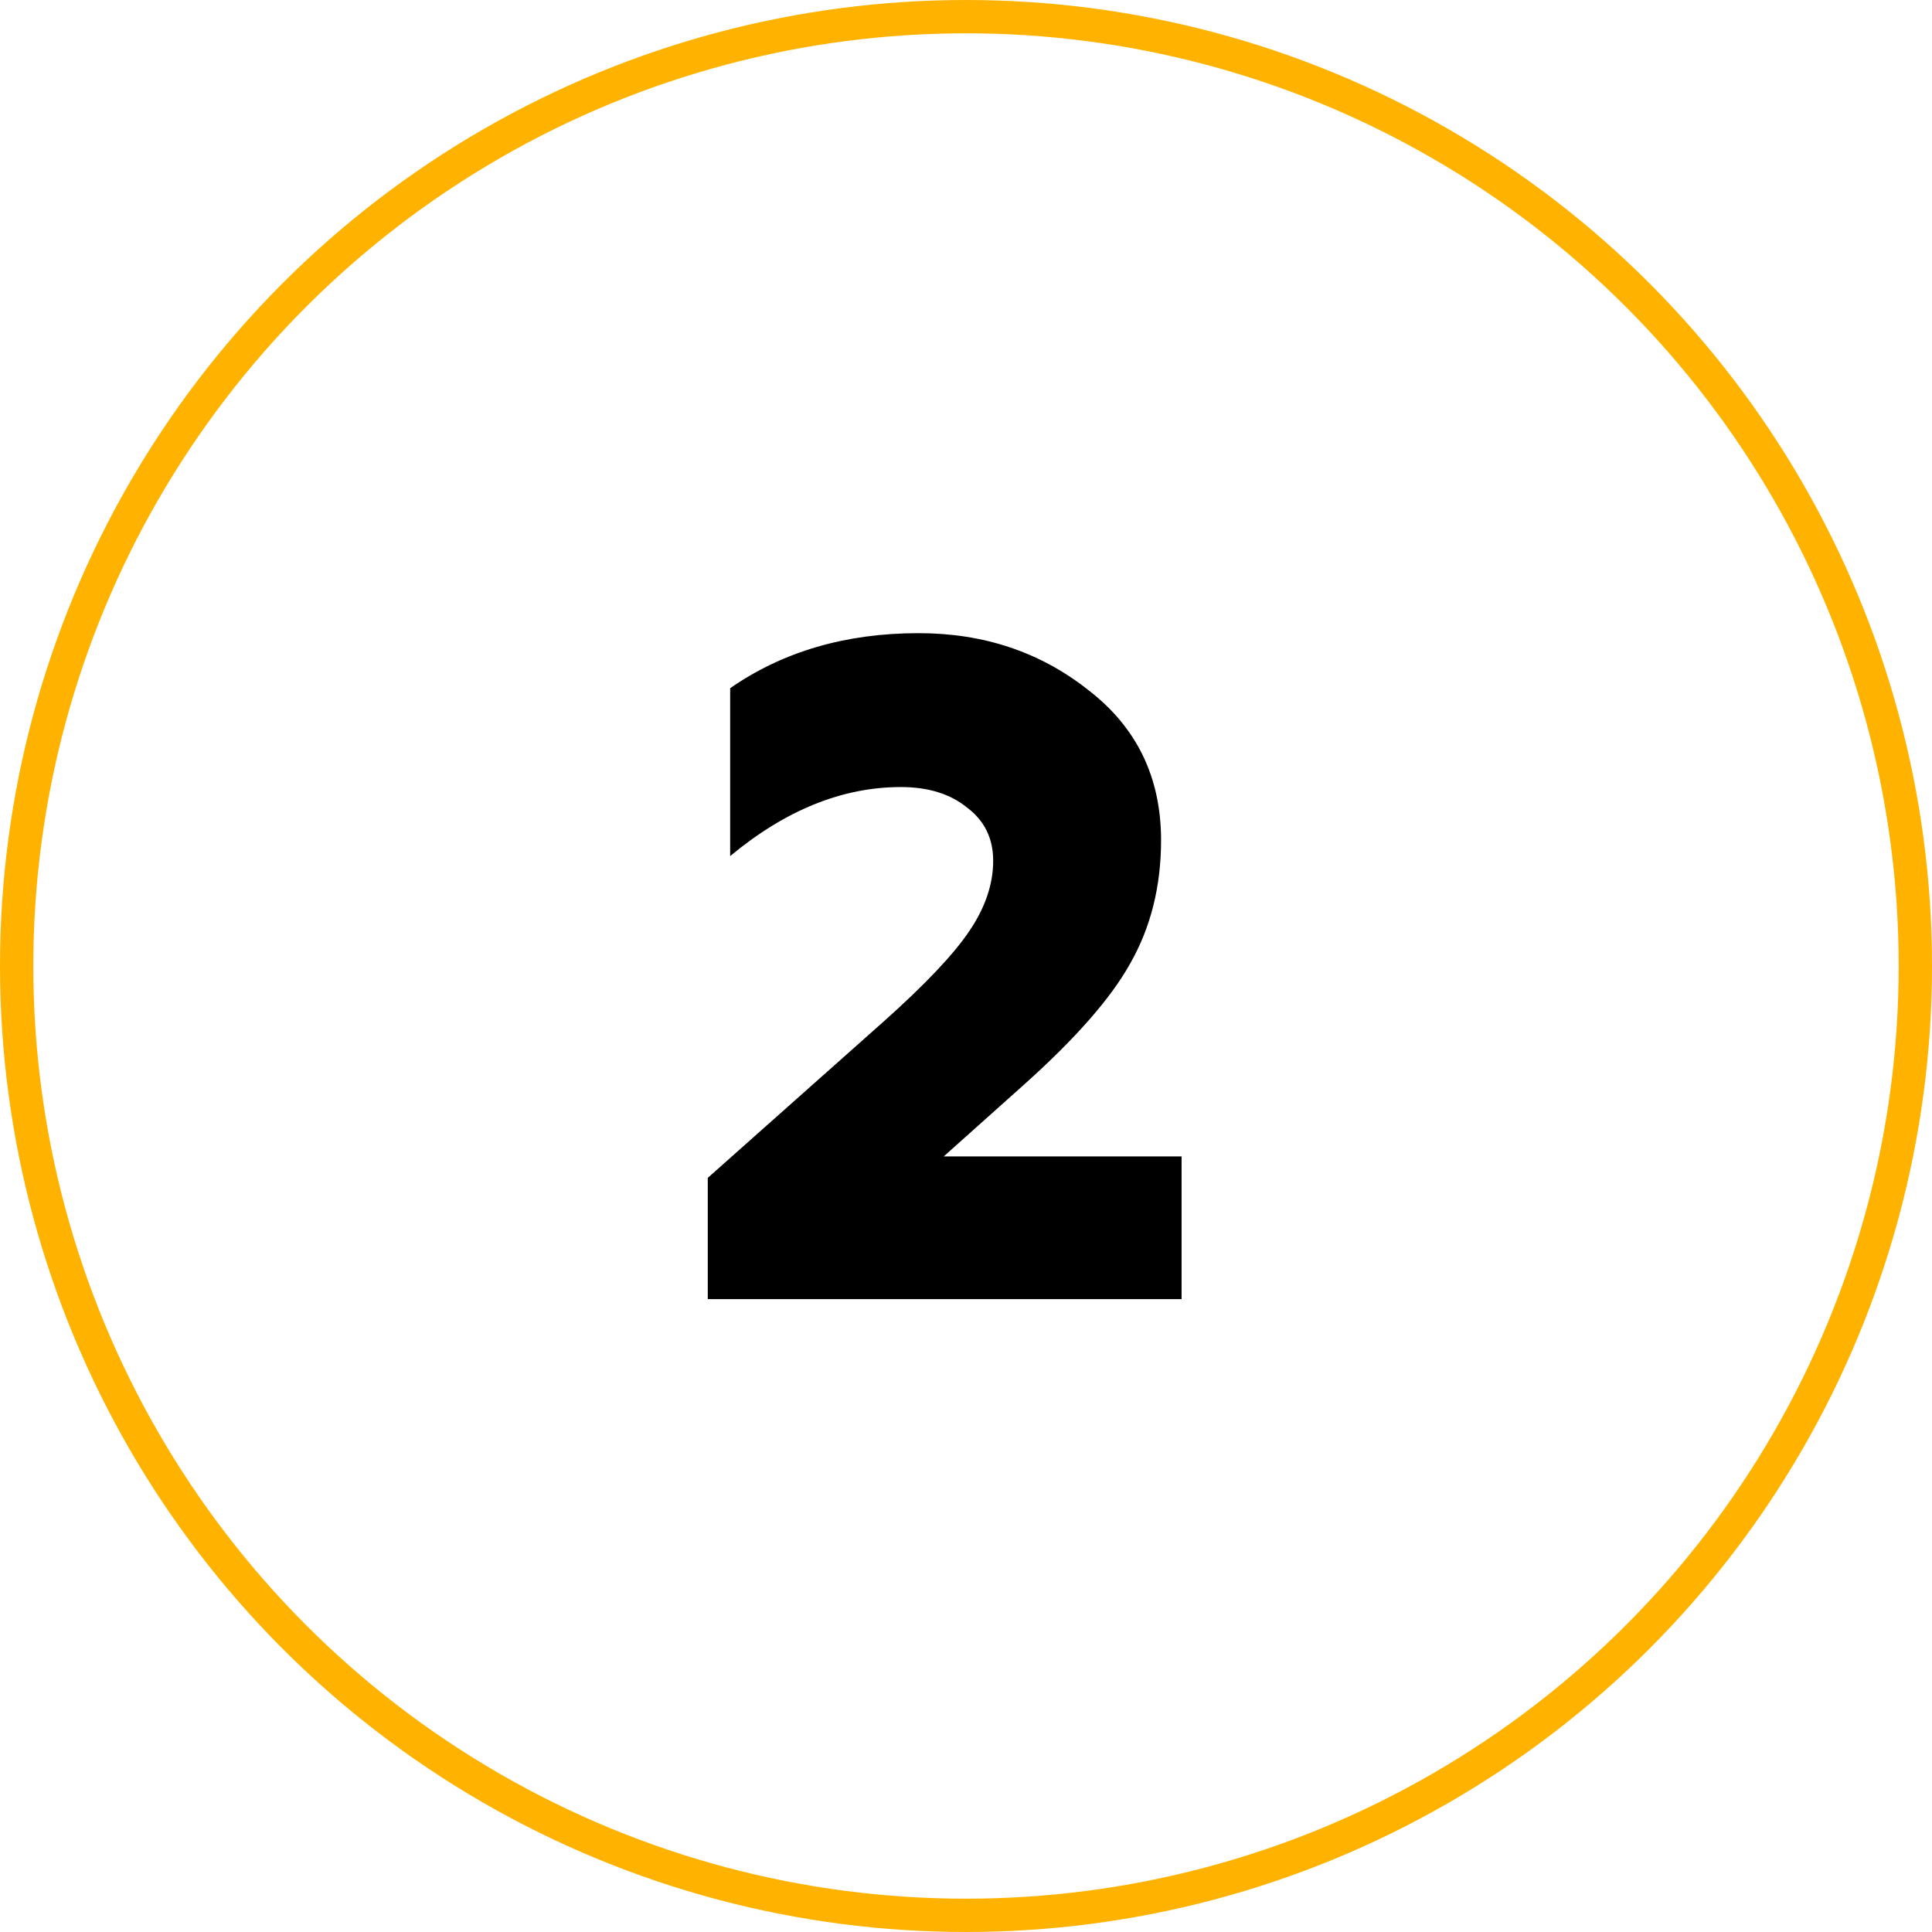
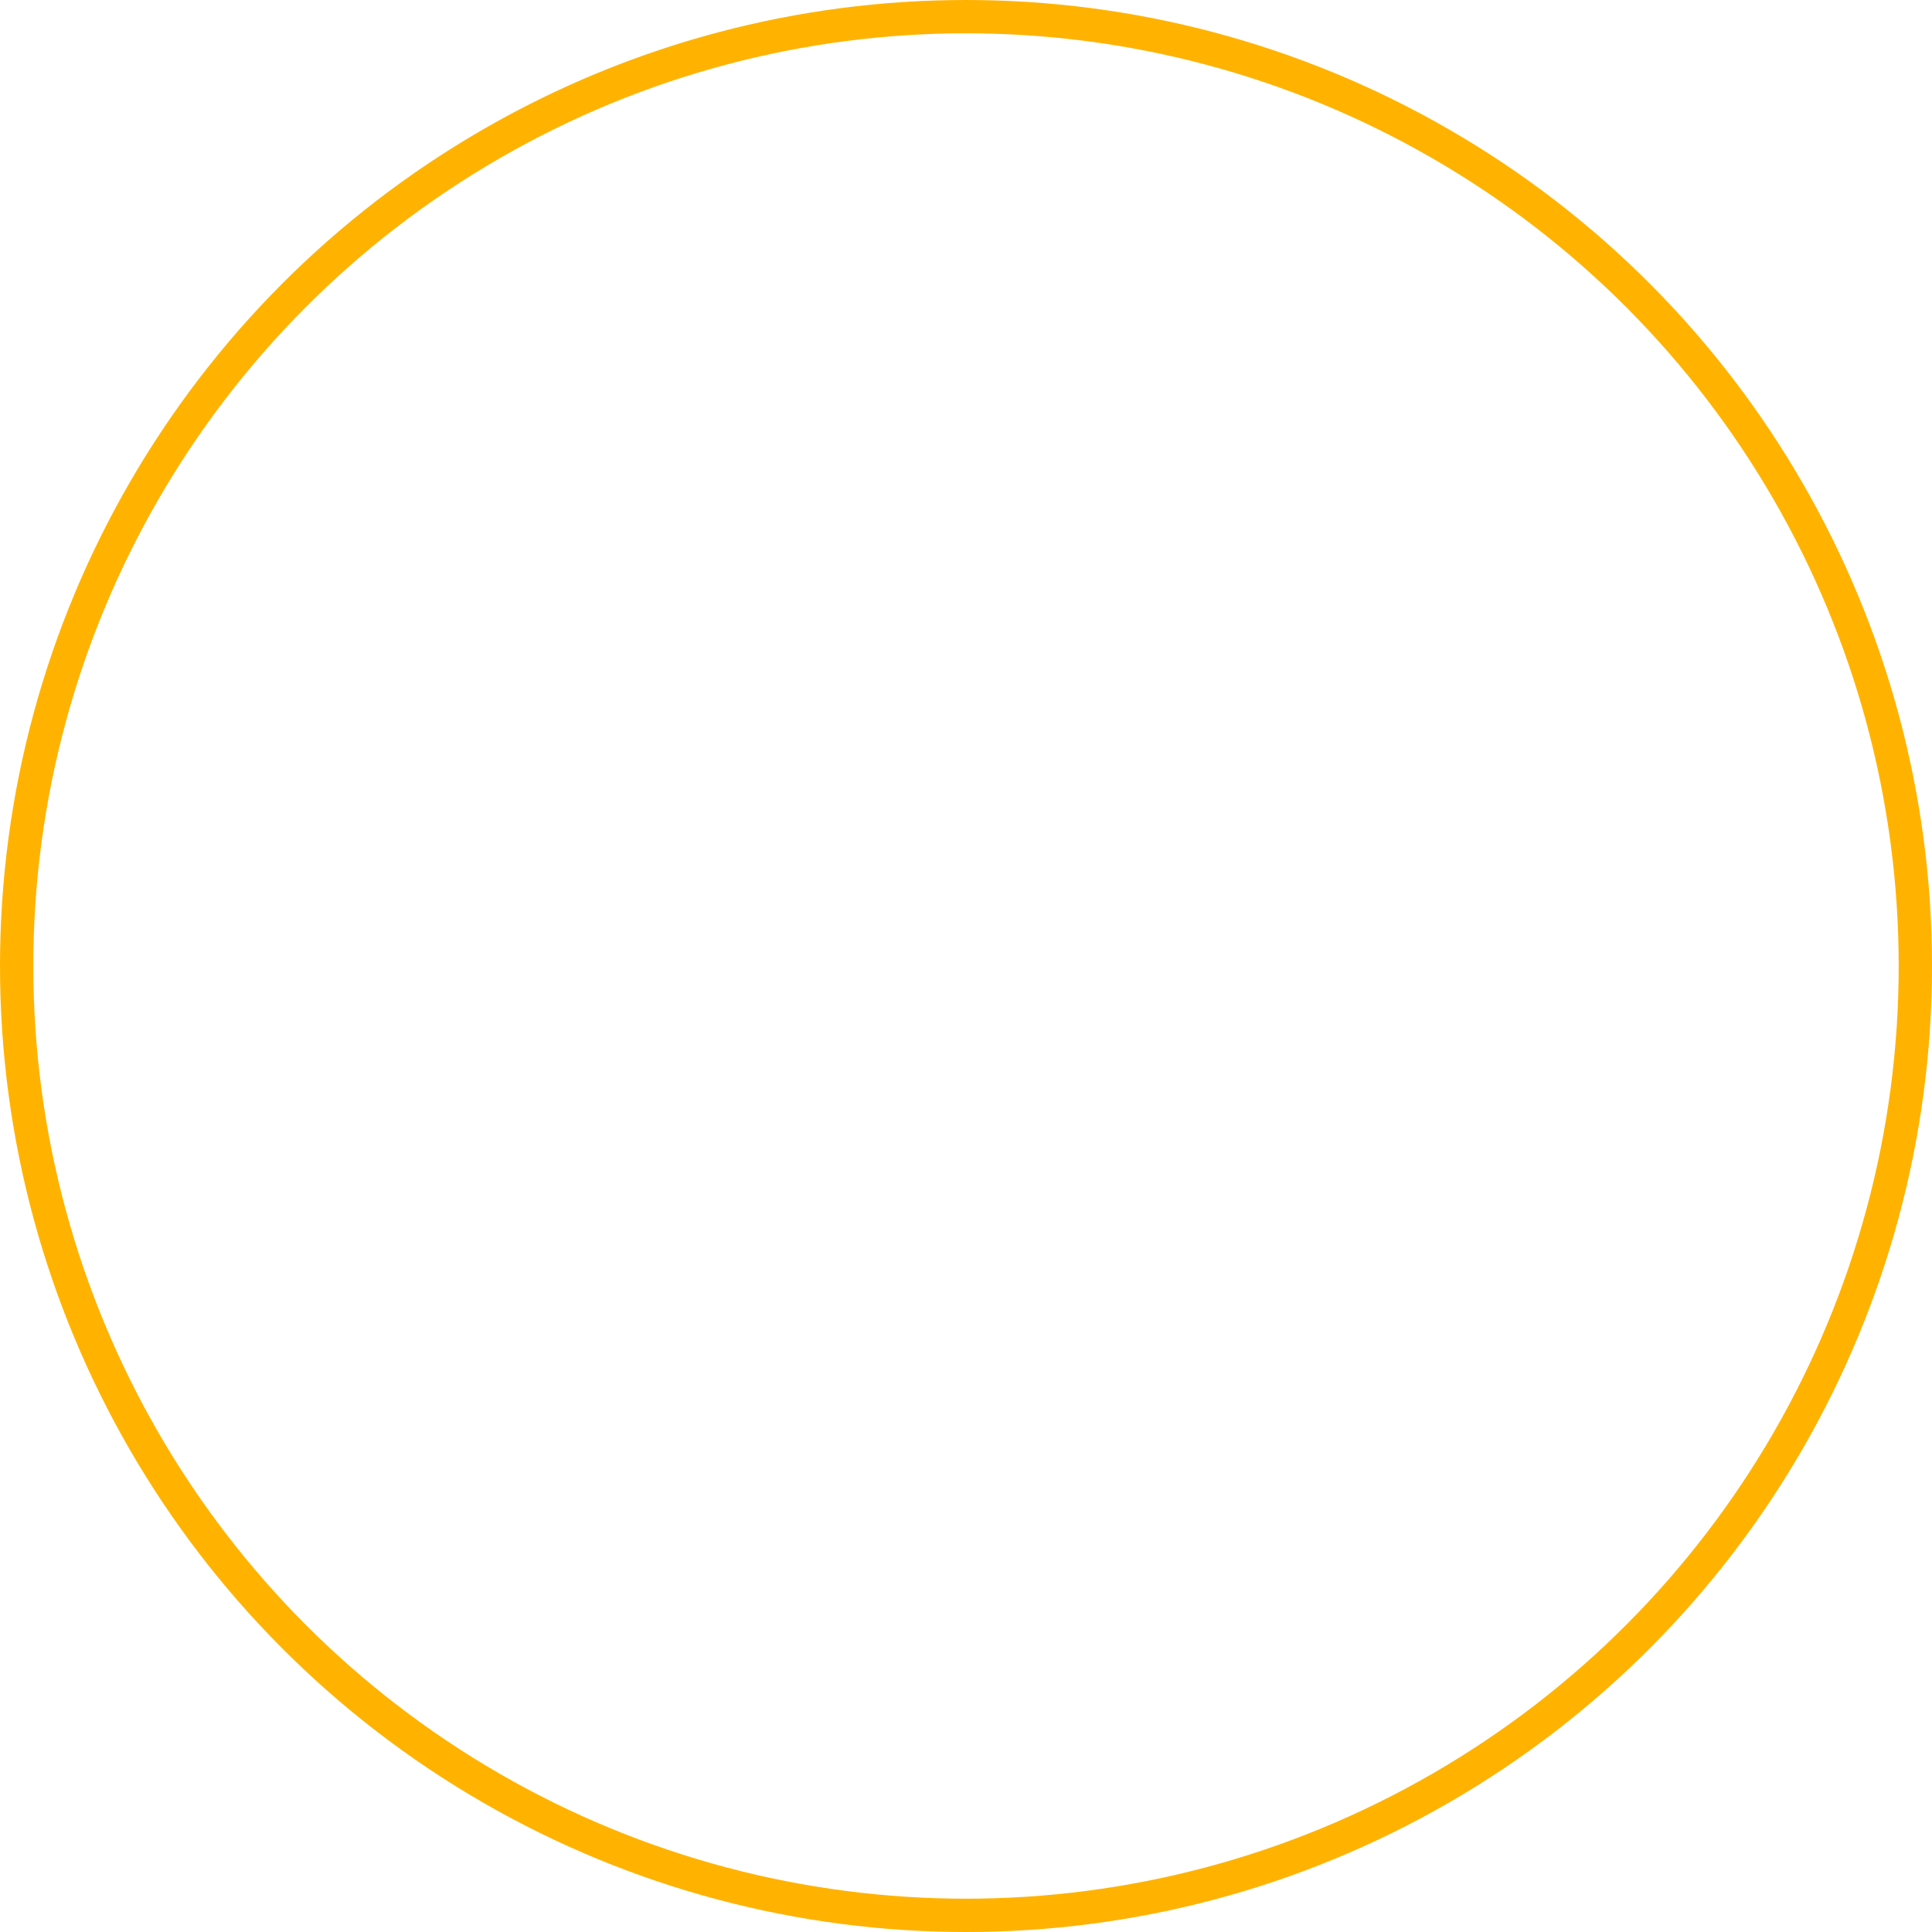
<svg xmlns="http://www.w3.org/2000/svg" width="58" height="58" viewBox="0 0 58 58" fill="none">
  <circle cx="29" cy="29" r="28.5" stroke="#FFB300" />
-   <path d="M35.472 39H21.248V35.36L26.54 30.656C27.772 29.555 28.621 28.659 29.088 27.968C29.573 27.259 29.816 26.549 29.816 25.84C29.816 25.168 29.554 24.636 29.032 24.244C28.528 23.833 27.865 23.628 27.044 23.628C25.289 23.628 23.581 24.319 21.92 25.7V20.66C23.506 19.559 25.392 19.008 27.576 19.008C29.536 19.008 31.234 19.577 32.672 20.716C34.128 21.836 34.856 23.339 34.856 25.224C34.856 26.605 34.548 27.837 33.932 28.92C33.353 29.965 32.28 31.188 30.712 32.588L28.332 34.716H35.472V39Z" fill="black" />
</svg>